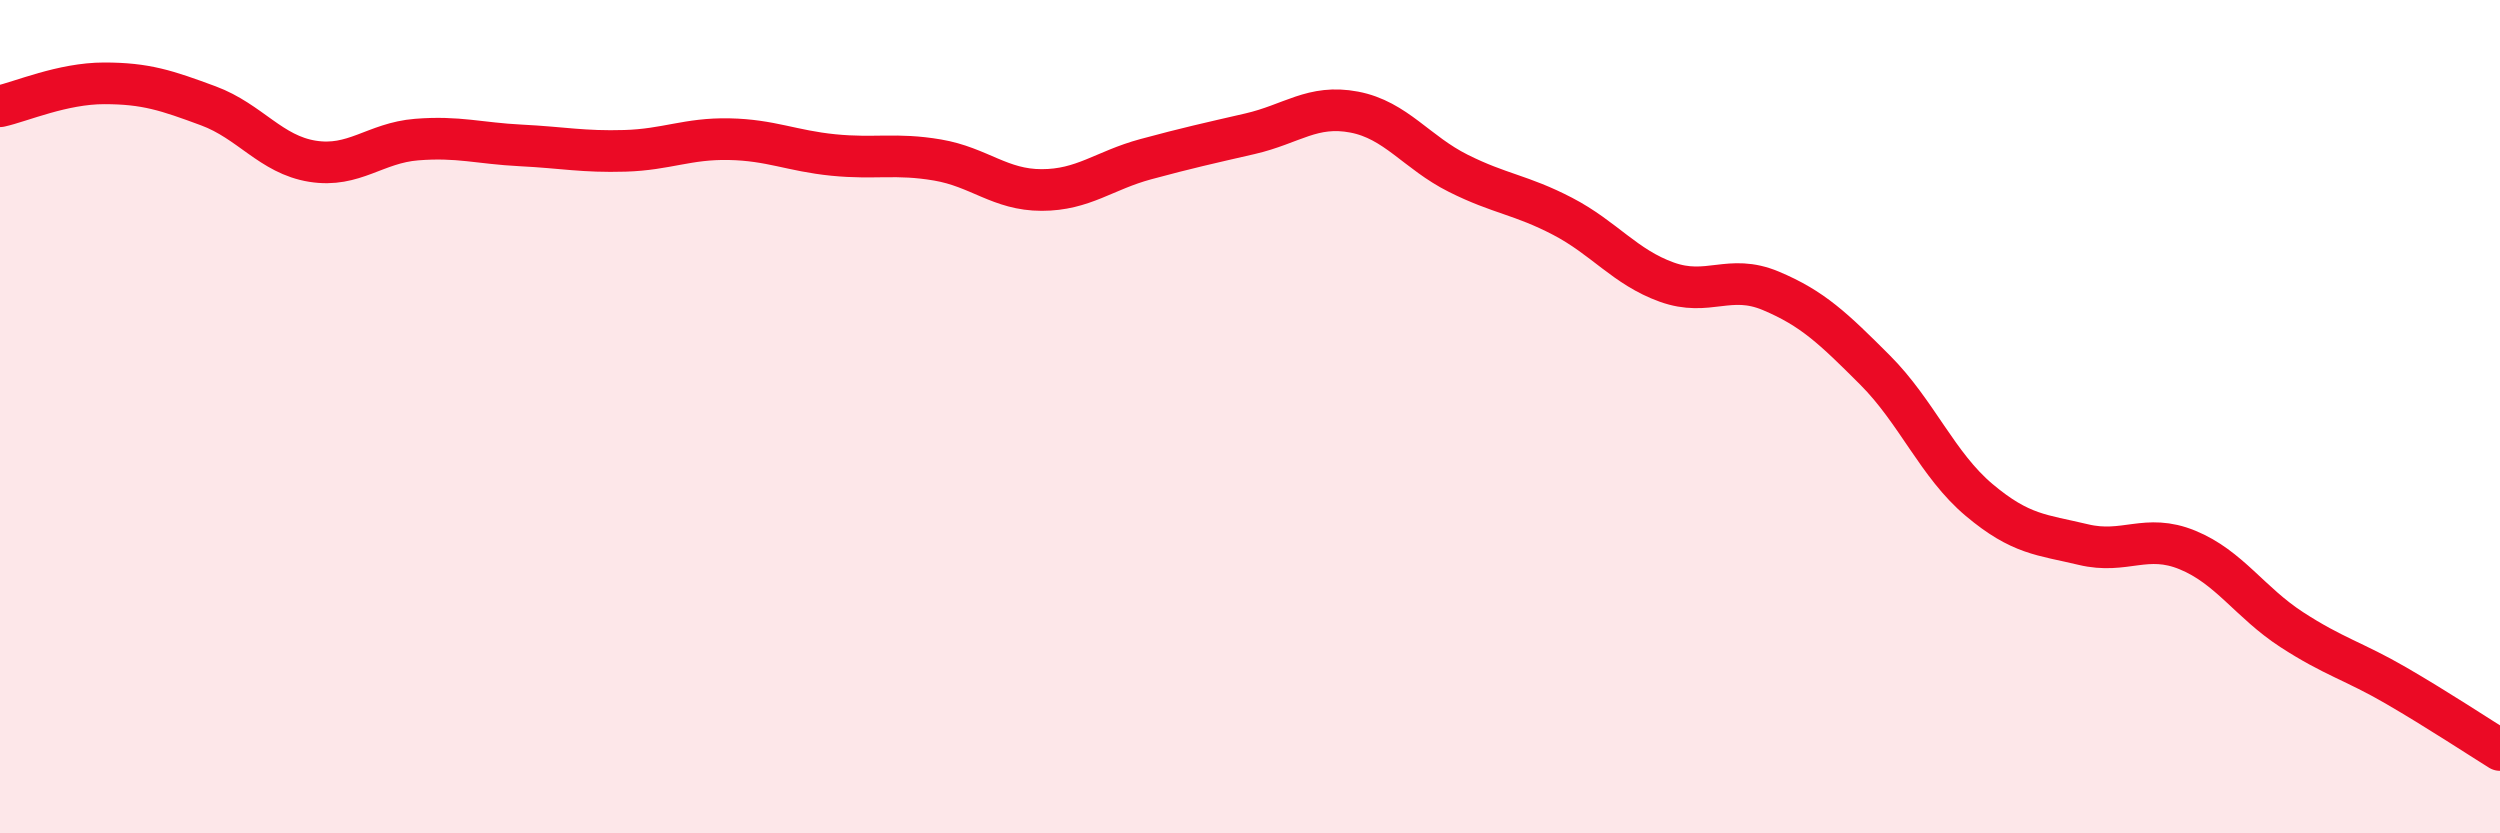
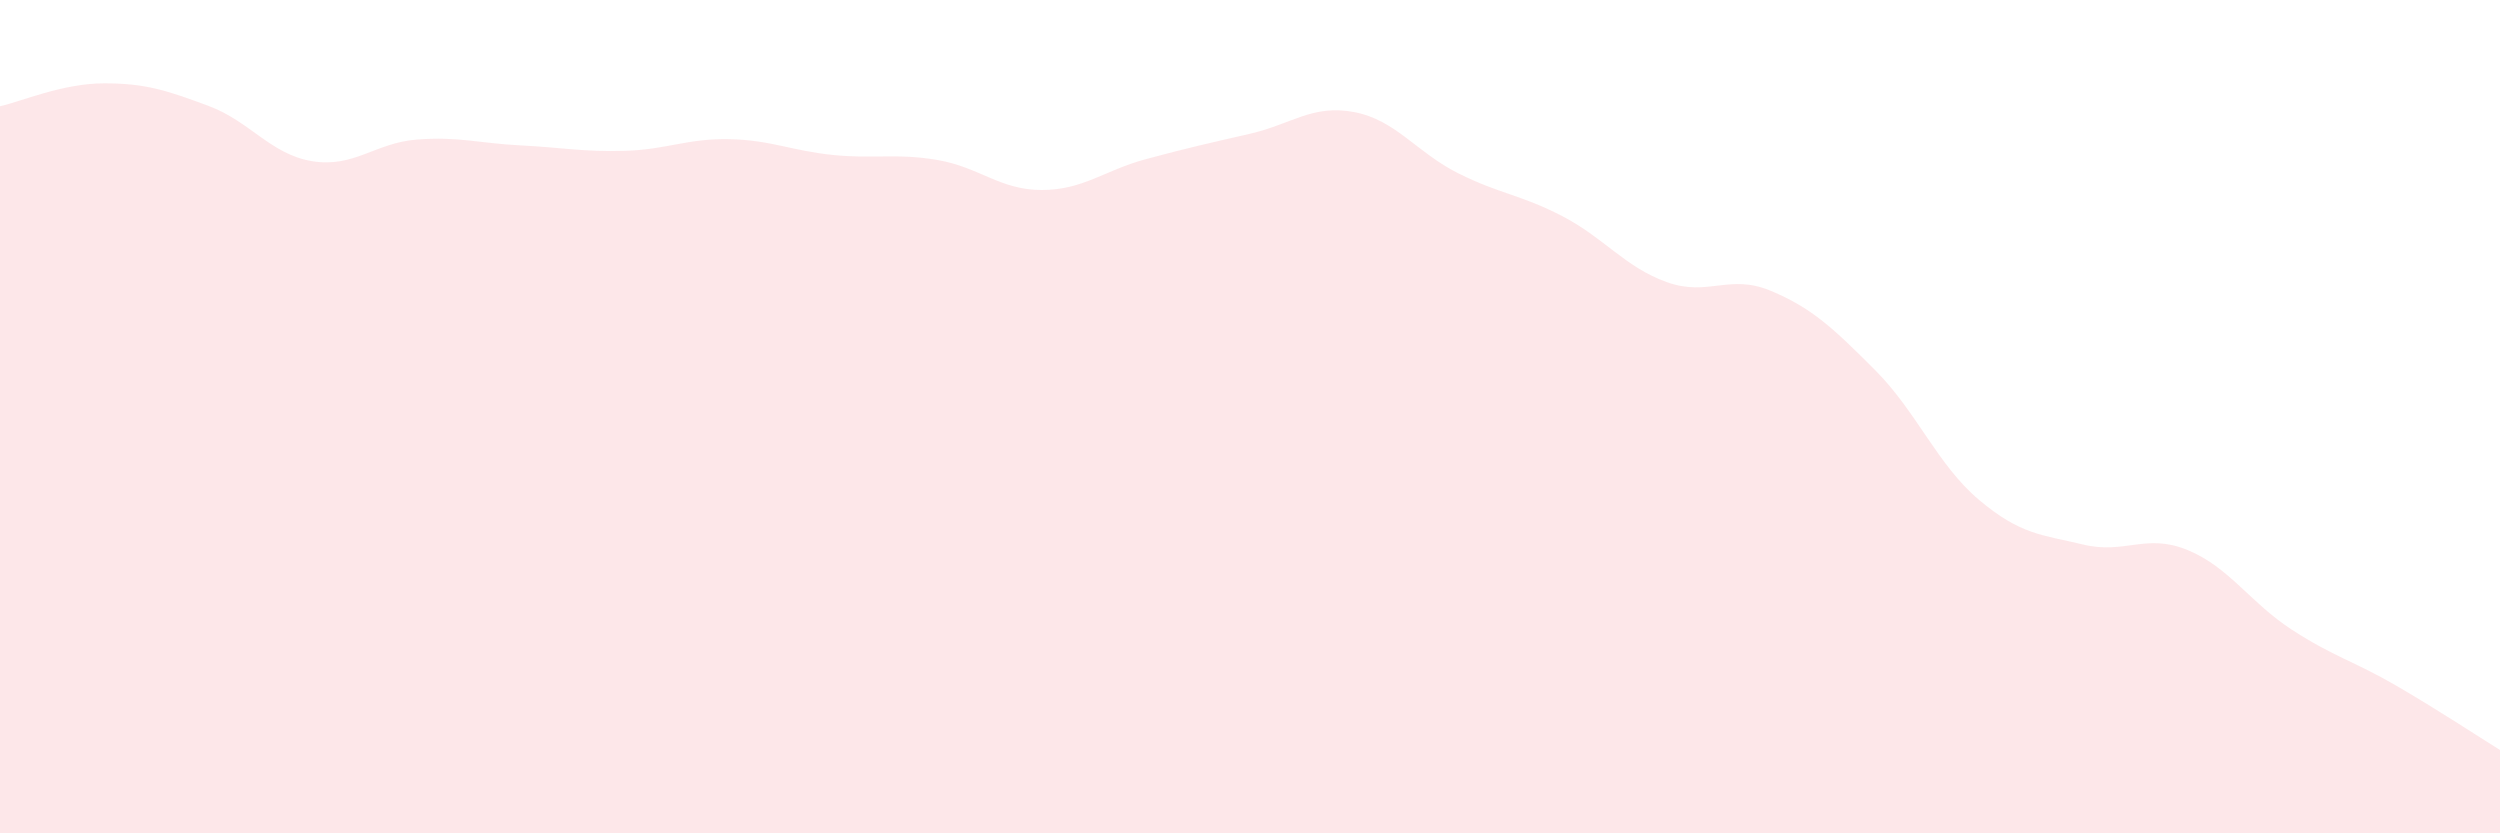
<svg xmlns="http://www.w3.org/2000/svg" width="60" height="20" viewBox="0 0 60 20">
  <path d="M 0,2.55 C 0.5,2.44 1.5,2 2.5,2 C 3.5,2 4,2.17 5,2.54 C 6,2.91 6.5,3.71 7.5,3.87 C 8.5,4.03 9,3.43 10,3.35 C 11,3.27 11.5,3.44 12.5,3.49 C 13.5,3.54 14,3.65 15,3.62 C 16,3.59 16.5,3.32 17.5,3.34 C 18.5,3.36 19,3.62 20,3.72 C 21,3.82 21.5,3.67 22.5,3.84 C 23.5,4.01 24,4.56 25,4.56 C 26,4.56 26.5,4.09 27.5,3.82 C 28.5,3.55 29,3.44 30,3.21 C 31,2.98 31.5,2.5 32.5,2.69 C 33.5,2.88 34,3.66 35,4.16 C 36,4.66 36.5,4.67 37.5,5.19 C 38.5,5.71 39,6.41 40,6.77 C 41,7.13 41.5,6.56 42.5,6.98 C 43.5,7.4 44,7.88 45,8.88 C 46,9.88 46.5,11.16 47.5,12 C 48.5,12.84 49,12.83 50,13.07 C 51,13.31 51.5,12.79 52.5,13.2 C 53.5,13.61 54,14.46 55,15.11 C 56,15.76 56.5,15.87 57.5,16.45 C 58.5,17.03 59.5,17.69 60,18L60 20L0 20Z" fill="#EB0A25" opacity="0.1" stroke-linecap="round" stroke-linejoin="round" />
-   <path d="M 0,2.55 C 0.5,2.44 1.5,2 2.5,2 C 3.5,2 4,2.17 5,2.54 C 6,2.91 6.5,3.71 7.5,3.87 C 8.5,4.03 9,3.43 10,3.35 C 11,3.27 11.5,3.44 12.5,3.49 C 13.5,3.54 14,3.65 15,3.62 C 16,3.59 16.5,3.32 17.5,3.34 C 18.5,3.36 19,3.62 20,3.72 C 21,3.82 21.5,3.67 22.5,3.84 C 23.5,4.01 24,4.56 25,4.56 C 26,4.56 26.5,4.09 27.5,3.82 C 28.5,3.55 29,3.44 30,3.21 C 31,2.98 31.5,2.5 32.5,2.69 C 33.5,2.88 34,3.66 35,4.16 C 36,4.66 36.5,4.67 37.5,5.19 C 38.5,5.71 39,6.41 40,6.77 C 41,7.13 41.5,6.56 42.5,6.98 C 43.5,7.4 44,7.88 45,8.88 C 46,9.88 46.5,11.16 47.5,12 C 48.5,12.84 49,12.83 50,13.07 C 51,13.31 51.5,12.79 52.5,13.2 C 53.5,13.61 54,14.46 55,15.11 C 56,15.76 56.5,15.87 57.5,16.45 C 58.5,17.03 59.5,17.69 60,18" stroke="#EB0A25" stroke-width="1" fill="none" stroke-linecap="round" stroke-linejoin="round" />
</svg>